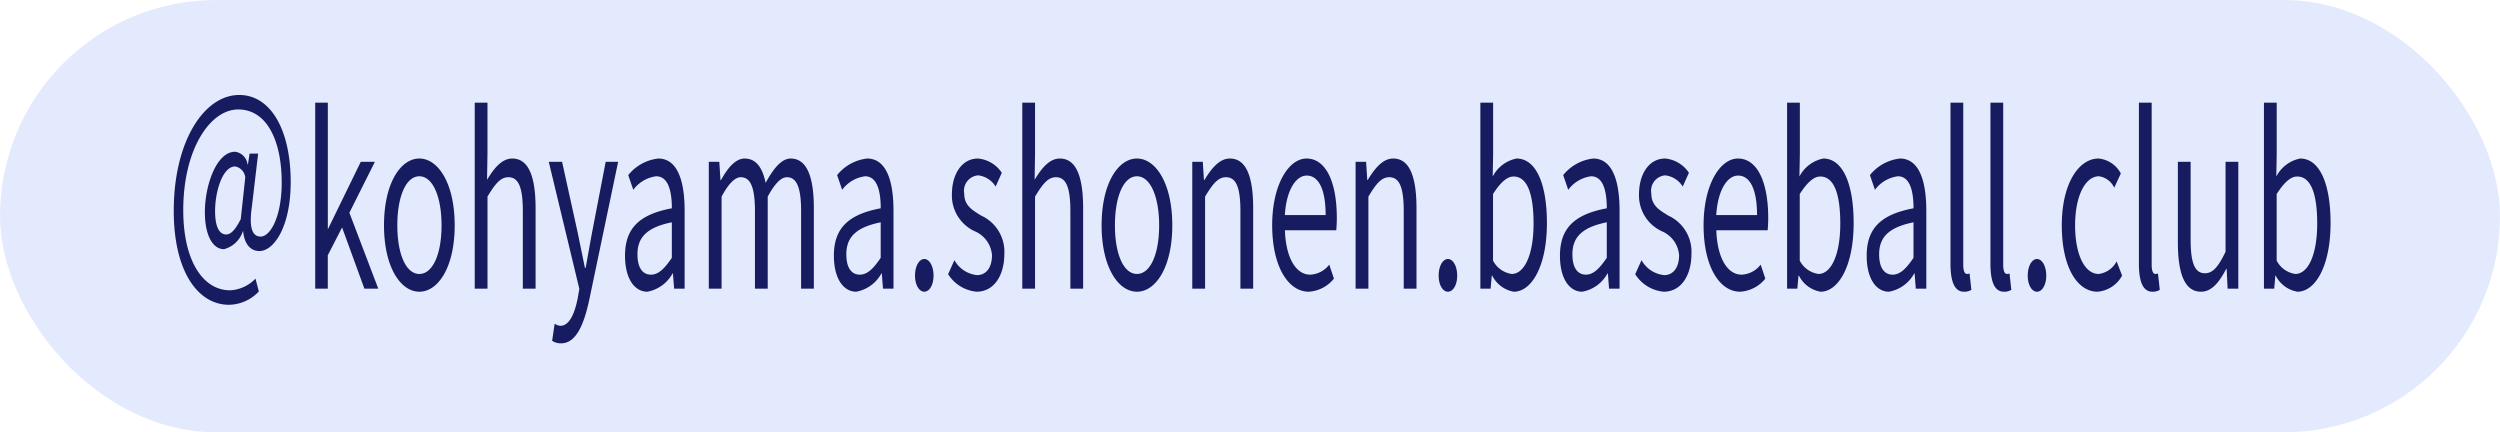
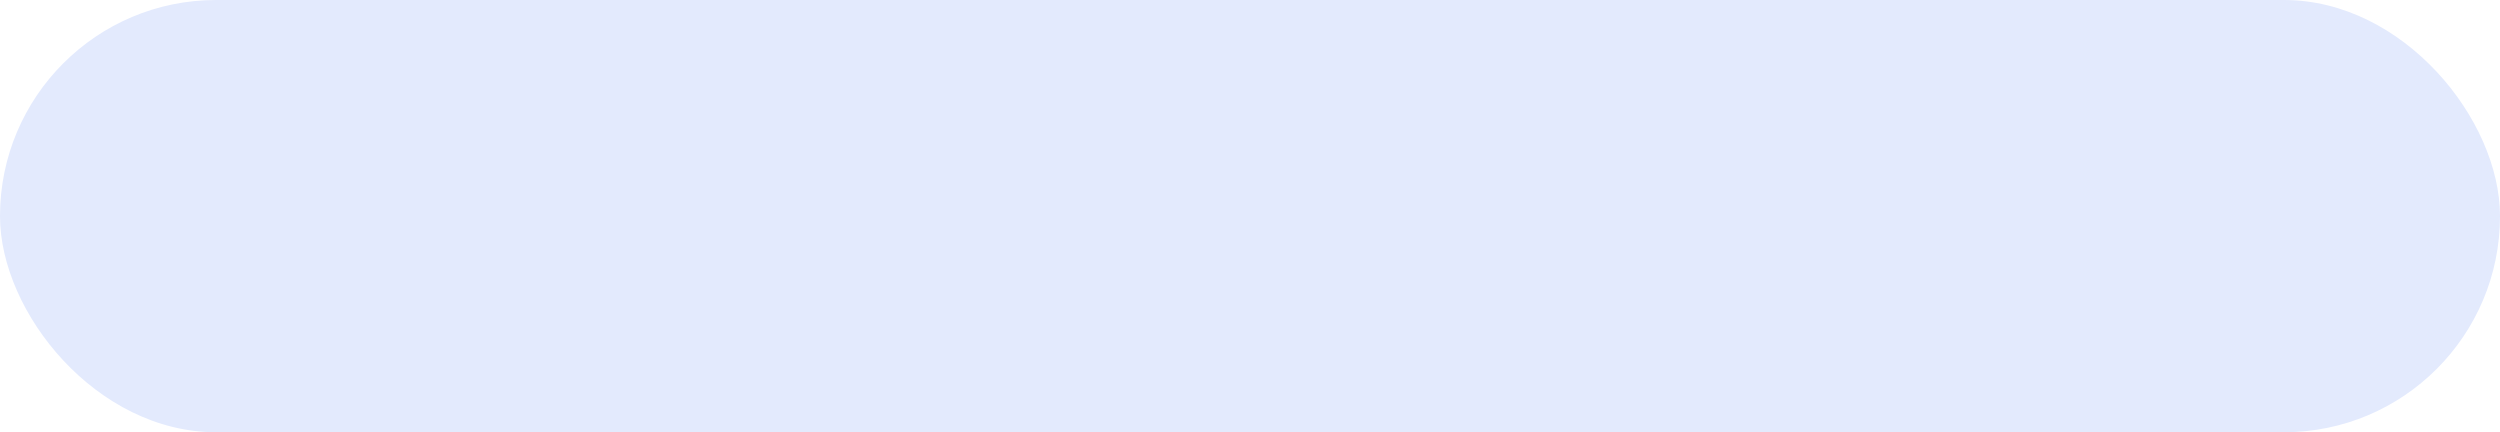
<svg xmlns="http://www.w3.org/2000/svg" id="insta_g7.svg" width="214" height="37" viewBox="0 0 214 37">
  <defs>
    <style>
      .cls-1 {
        fill: #e3eafd;
      }

      .cls-2 {
        fill: #171c61;
        fill-rule: evenodd;
      }
    </style>
  </defs>
  <rect id="長方形_518" data-name="長方形 518" class="cls-1" width="214" height="37" rx="18.5" ry="18.5" />
-   <path id="_kohyama.shonen.baseball.club" data-name="＠kohyama.shonen.baseball.club" class="cls-2" d="M59.6,3800.09a3.583,3.583,0,0,0,2.557-1.14l-0.288-1.1a3.229,3.229,0,0,1-2.173,1c-2.293,0-4.009-2.48-4.009-6.86,0-5.22,2.3-8.62,4.705-8.62,2.437,0,3.721,2.64,3.721,6.26,0,2.9-.96,4.62-1.8,4.62-0.756,0-1.008-.84-0.744-2.62l0.528-4.48H61.367l-0.144.92H61.187a1.226,1.226,0,0,0-1.068-1.08c-1.56,0-2.581,2.8-2.581,5.18,0,2.04.708,3.16,1.632,3.16a2.321,2.321,0,0,0,1.62-1.54h0.024c0.1,1.14.66,1.7,1.393,1.7,1.212,0,2.677-2.02,2.677-5.92,0-4.42-1.693-7.44-4.405-7.44-3,0-5.606,3.94-5.606,9.92C54.873,3797.29,56.974,3800.09,59.6,3800.09Zm-0.24-6.02c-0.54,0-.948-0.56-0.948-2,0-1.7.648-3.82,1.717-3.82a1.057,1.057,0,0,1,.864.94l-0.384,3.56C60.143,3793.69,59.747,3794.07,59.363,3794.07Zm7.619,4.64h1.08v-2.86l1.224-2.38,1.909,5.24h1.188l-2.473-6.5,2.185-4.36H70.883l-2.8,5.74H68.062v-10.8h-1.08v15.92Zm8.917,0.26c1.6,0,3.025-2.08,3.025-5.68,0-3.62-1.428-5.72-3.025-5.72s-3.025,2.1-3.025,5.72C72.873,3796.89,74.3,3798.97,75.9,3798.97Zm0-1.52c-1.128,0-1.885-1.66-1.885-4.16s0.756-4.2,1.885-4.2,1.9,1.7,1.9,4.2S77.026,3797.45,75.9,3797.45Zm4.739,1.26H81.73v-7.88c0.66-1.1,1.116-1.66,1.788-1.66,0.864,0,1.236.86,1.236,2.9v6.64h1.092v-6.88c0-2.78-.624-4.26-1.993-4.26-0.888,0-1.56.82-2.161,1.82l0.036-2.24v-4.36H80.637v15.92Zm7.392,4.68c1.3,0,1.969-1.64,2.425-3.78l2.461-11.76H91.847l-1.164,6.04c-0.18.96-.372,2.06-0.552,3.04H90.07c-0.2-.98-0.432-2.1-0.624-3.04l-1.332-6.04h-1.14l2.617,10.88-0.144.82c-0.264,1.34-.732,2.34-1.476,2.34a1.062,1.062,0,0,1-.492-0.18l-0.216,1.46A1.321,1.321,0,0,0,88.029,3803.39Zm7.38-4.42a3.073,3.073,0,0,0,2.161-1.56h0.036l0.1,1.3h0.9v-6.68c0-2.68-.672-4.46-2.257-4.46a3.849,3.849,0,0,0-2.569,1.42l0.432,1.26a2.89,2.89,0,0,1,1.957-1.16c1.068,0,1.344,1.34,1.344,2.74-2.773.52-4.009,1.7-4.009,4.06C93.5,3797.85,94.317,3798.97,95.41,3798.97Zm0.312-1.46c-0.648,0-1.152-.5-1.152-1.74,0-1.4.744-2.3,2.941-2.74v3.04C96.874,3797.01,96.358,3797.51,95.722,3797.51Zm4.955,1.2h1.093v-7.88c0.6-1.12,1.152-1.66,1.644-1.66,0.828,0,1.212.86,1.212,2.9v6.64h1.093v-7.88c0.612-1.12,1.14-1.66,1.644-1.66,0.829,0,1.213.86,1.213,2.9v6.64h1.092v-6.88c0-2.78-.636-4.26-1.981-4.26-0.792,0-1.476.86-2.148,2.08-0.264-1.28-.805-2.08-1.8-2.08-0.78,0-1.464.82-2.028,1.86h-0.036l-0.1-1.58h-0.9v10.86Zm12.613,0.26a3.072,3.072,0,0,0,2.16-1.56h0.036l0.1,1.3h0.9v-6.68c0-2.68-.673-4.46-2.257-4.46a3.85,3.85,0,0,0-2.569,1.42l0.432,1.26a2.893,2.893,0,0,1,1.957-1.16c1.068,0,1.344,1.34,1.344,2.74-2.772.52-4.009,1.7-4.009,4.06C111.381,3797.85,112.2,3798.97,113.29,3798.97Zm0.312-1.46c-0.648,0-1.153-.5-1.153-1.74,0-1.4.745-2.3,2.941-2.74v3.04C114.754,3797.01,114.238,3797.51,113.6,3797.51Zm5.519,1.46c0.433,0,.793-0.56.793-1.38s-0.36-1.42-.793-1.42-0.792.6-.792,1.42S118.689,3798.97,119.121,3798.97Zm4.477,0c1.536,0,2.376-1.46,2.376-3.22a3.4,3.4,0,0,0-1.992-3.3c-0.732-.46-1.441-0.84-1.441-1.88a1.321,1.321,0,0,1,1.189-1.56,2.038,2.038,0,0,1,1.5.96l0.528-1.18a2.747,2.747,0,0,0-2.028-1.22c-1.417,0-2.245,1.36-2.245,3.08a3.368,3.368,0,0,0,1.945,3.14,2.424,2.424,0,0,1,1.488,2.06c0,0.94-.42,1.7-1.284,1.7a2.508,2.508,0,0,1-1.933-1.28l-0.54,1.2A3.228,3.228,0,0,0,123.6,3798.97Zm3.911-.26H128.6v-7.88c0.66-1.1,1.116-1.66,1.788-1.66,0.864,0,1.237.86,1.237,2.9v6.64h1.092v-6.88c0-2.78-.624-4.26-1.993-4.26-0.888,0-1.56.82-2.16,1.82l0.036-2.24v-4.36h-1.093v15.92Zm9.817,0.26c1.6,0,3.025-2.08,3.025-5.68,0-3.62-1.428-5.72-3.025-5.72s-3.025,2.1-3.025,5.72C134.3,3796.89,135.73,3798.97,137.326,3798.97Zm0-1.52c-1.128,0-1.885-1.66-1.885-4.16s0.757-4.2,1.885-4.2,1.9,1.7,1.9,4.2S138.454,3797.45,137.326,3797.45Zm4.739,1.26h1.093v-7.88c0.66-1.1,1.116-1.66,1.788-1.66,0.864,0,1.237.86,1.237,2.9v6.64h1.092v-6.88c0-2.78-.624-4.26-1.993-4.26-0.888,0-1.56.82-2.184,1.84h-0.036l-0.1-1.56h-0.9v10.86Zm9.961,0.26a2.975,2.975,0,0,0,2.161-1.12l-0.4-1.2a2.163,2.163,0,0,1-1.633.86c-1.236,0-2.089-1.48-2.161-3.8h4.394c0.024-.26.048-0.64,0.048-1.04,0-3.1-.936-5.1-2.593-5.1-1.512,0-2.941,2.2-2.941,5.72C148.905,3796.87,150.3,3798.97,152.026,3798.97Zm-2.041-6.56c0.132-2.14.949-3.38,1.873-3.38,1.02,0,1.62,1.18,1.62,3.38h-3.493Zm6.06,6.3h1.093v-7.88c0.66-1.1,1.116-1.66,1.788-1.66,0.864,0,1.237.86,1.237,2.9v6.64h1.092v-6.88c0-2.78-.624-4.26-1.993-4.26-0.888,0-1.56.82-2.184,1.84h-0.036l-0.1-1.56h-0.9v10.86Zm7.9,0.26c0.433,0,.793-0.56.793-1.38s-0.36-1.42-.793-1.42-0.792.6-.792,1.42S163.509,3798.97,163.941,3798.97Zm5.641,0c1.5,0,2.833-2.14,2.833-5.88,0-3.32-.912-5.52-2.6-5.52a2.949,2.949,0,0,0-2.04,1.54l0.036-1.96v-4.36h-1.093v15.92h0.877l0.1-1.12h0.036A2.556,2.556,0,0,0,169.582,3798.97Zm-0.18-1.52a2.148,2.148,0,0,1-1.6-1.14v-5.7c0.624-.98,1.2-1.5,1.752-1.5,1.236,0,1.717,1.62,1.717,4.02C171.275,3795.83,170.482,3797.45,169.4,3797.45Zm6.036,1.52a3.072,3.072,0,0,0,2.16-1.56h0.036l0.1,1.3h0.9v-6.68c0-2.68-.673-4.46-2.257-4.46a3.85,3.85,0,0,0-2.569,1.42l0.432,1.26a2.893,2.893,0,0,1,1.957-1.16c1.068,0,1.344,1.34,1.344,2.74-2.772.52-4.009,1.7-4.009,4.06C173.529,3797.85,174.345,3798.97,175.438,3798.97Zm0.312-1.46c-0.648,0-1.153-.5-1.153-1.74,0-1.4.745-2.3,2.941-2.74v3.04C176.9,3797.01,176.386,3797.51,175.75,3797.51Zm6.66,1.46c1.536,0,2.376-1.46,2.376-3.22a3.4,3.4,0,0,0-1.992-3.3c-0.732-.46-1.441-0.84-1.441-1.88a1.321,1.321,0,0,1,1.189-1.56,2.038,2.038,0,0,1,1.5.96l0.528-1.18a2.747,2.747,0,0,0-2.028-1.22c-1.417,0-2.245,1.36-2.245,3.08a3.368,3.368,0,0,0,1.945,3.14,2.424,2.424,0,0,1,1.488,2.06c0,0.94-.42,1.7-1.284,1.7a2.508,2.508,0,0,1-1.933-1.28l-0.54,1.2A3.226,3.226,0,0,0,182.41,3798.97Zm6.54,0a2.975,2.975,0,0,0,2.161-1.12l-0.4-1.2a2.163,2.163,0,0,1-1.633.86c-1.236,0-2.089-1.48-2.161-3.8h4.394c0.024-.26.048-0.64,0.048-1.04,0-3.1-.937-5.1-2.593-5.1-1.512,0-2.941,2.2-2.941,5.72C185.829,3796.87,187.222,3798.97,188.95,3798.97Zm-2.041-6.56c0.132-2.14.949-3.38,1.873-3.38,1.02,0,1.62,1.18,1.62,3.38h-3.493Zm8.929,6.56c1.5,0,2.833-2.14,2.833-5.88,0-3.32-.912-5.52-2.6-5.52a2.949,2.949,0,0,0-2.04,1.54l0.036-1.96v-4.36h-1.093v15.92h0.877l0.1-1.12h0.036A2.556,2.556,0,0,0,195.838,3798.97Zm-0.18-1.52a2.148,2.148,0,0,1-1.6-1.14v-5.7c0.624-.98,1.2-1.5,1.752-1.5,1.236,0,1.717,1.62,1.717,4.02C197.531,3795.83,196.738,3797.45,195.658,3797.45Zm6.036,1.52a3.072,3.072,0,0,0,2.16-1.56h0.036l0.1,1.3h0.9v-6.68c0-2.68-.673-4.46-2.257-4.46a3.85,3.85,0,0,0-2.569,1.42l0.432,1.26a2.893,2.893,0,0,1,1.957-1.16c1.068,0,1.344,1.34,1.344,2.74-2.772.52-4.009,1.7-4.009,4.06C199.785,3797.85,200.6,3798.97,201.694,3798.97Zm0.312-1.46c-0.648,0-1.153-.5-1.153-1.74,0-1.4.745-2.3,2.941-2.74v3.04C203.158,3797.01,202.642,3797.51,202.006,3797.51Zm6.108,1.46a1.119,1.119,0,0,0,.636-0.16l-0.156-1.4a0.593,0.593,0,0,1-.228.04c-0.168,0-.312-0.22-0.312-0.78v-13.88h-1.093v13.76C206.961,3798.09,207.3,3798.97,208.114,3798.97Zm3.42,0a1.119,1.119,0,0,0,.636-0.16l-0.156-1.4a0.593,0.593,0,0,1-.228.04c-0.168,0-.312-0.22-0.312-0.78v-13.88h-1.093v13.76C210.381,3798.09,210.717,3798.97,211.534,3798.97Zm2.831,0c0.433,0,.793-0.56.793-1.38s-0.36-1.42-.793-1.42-0.792.6-.792,1.42S213.933,3798.97,214.365,3798.97Zm5.185,0a2.626,2.626,0,0,0,2.1-1.38l-0.468-1.22a2.011,2.011,0,0,1-1.537,1.08c-1.2,0-2.017-1.66-2.017-4.16s0.865-4.2,2.041-4.2a1.7,1.7,0,0,1,1.308.98l0.565-1.22a2.408,2.408,0,0,0-1.909-1.28c-1.668,0-3.145,2.1-3.145,5.72C216.489,3796.89,217.822,3798.97,219.55,3798.97Zm4.692,0a1.119,1.119,0,0,0,.636-0.16l-0.156-1.4a0.593,0.593,0,0,1-.228.04c-0.168,0-.312-0.22-0.312-0.78v-13.88h-1.093v13.76C223.089,3798.09,223.425,3798.97,224.242,3798.97Zm4.164,0c0.9,0,1.548-.78,2.16-1.96H230.6l0.085,1.7H231.6v-10.86h-1.093v7.7c-0.624,1.3-1.092,1.84-1.764,1.84-0.864,0-1.224-.86-1.224-2.88v-6.66h-1.093v6.88C226.425,3797.49,227.037,3798.97,228.406,3798.97Zm8.256,0c1.5,0,2.833-2.14,2.833-5.88,0-3.32-.912-5.52-2.605-5.52a2.949,2.949,0,0,0-2.04,1.54l0.036-1.96v-4.36h-1.093v15.92h0.877l0.1-1.12H234.8A2.556,2.556,0,0,0,236.662,3798.97Zm-0.18-1.52a2.148,2.148,0,0,1-1.6-1.14v-5.7c0.624-.98,1.2-1.5,1.752-1.5,1.236,0,1.717,1.62,1.717,4.02C238.355,3795.83,237.562,3797.45,236.482,3797.45Z" transform="translate(-40 -3774)" />
</svg>